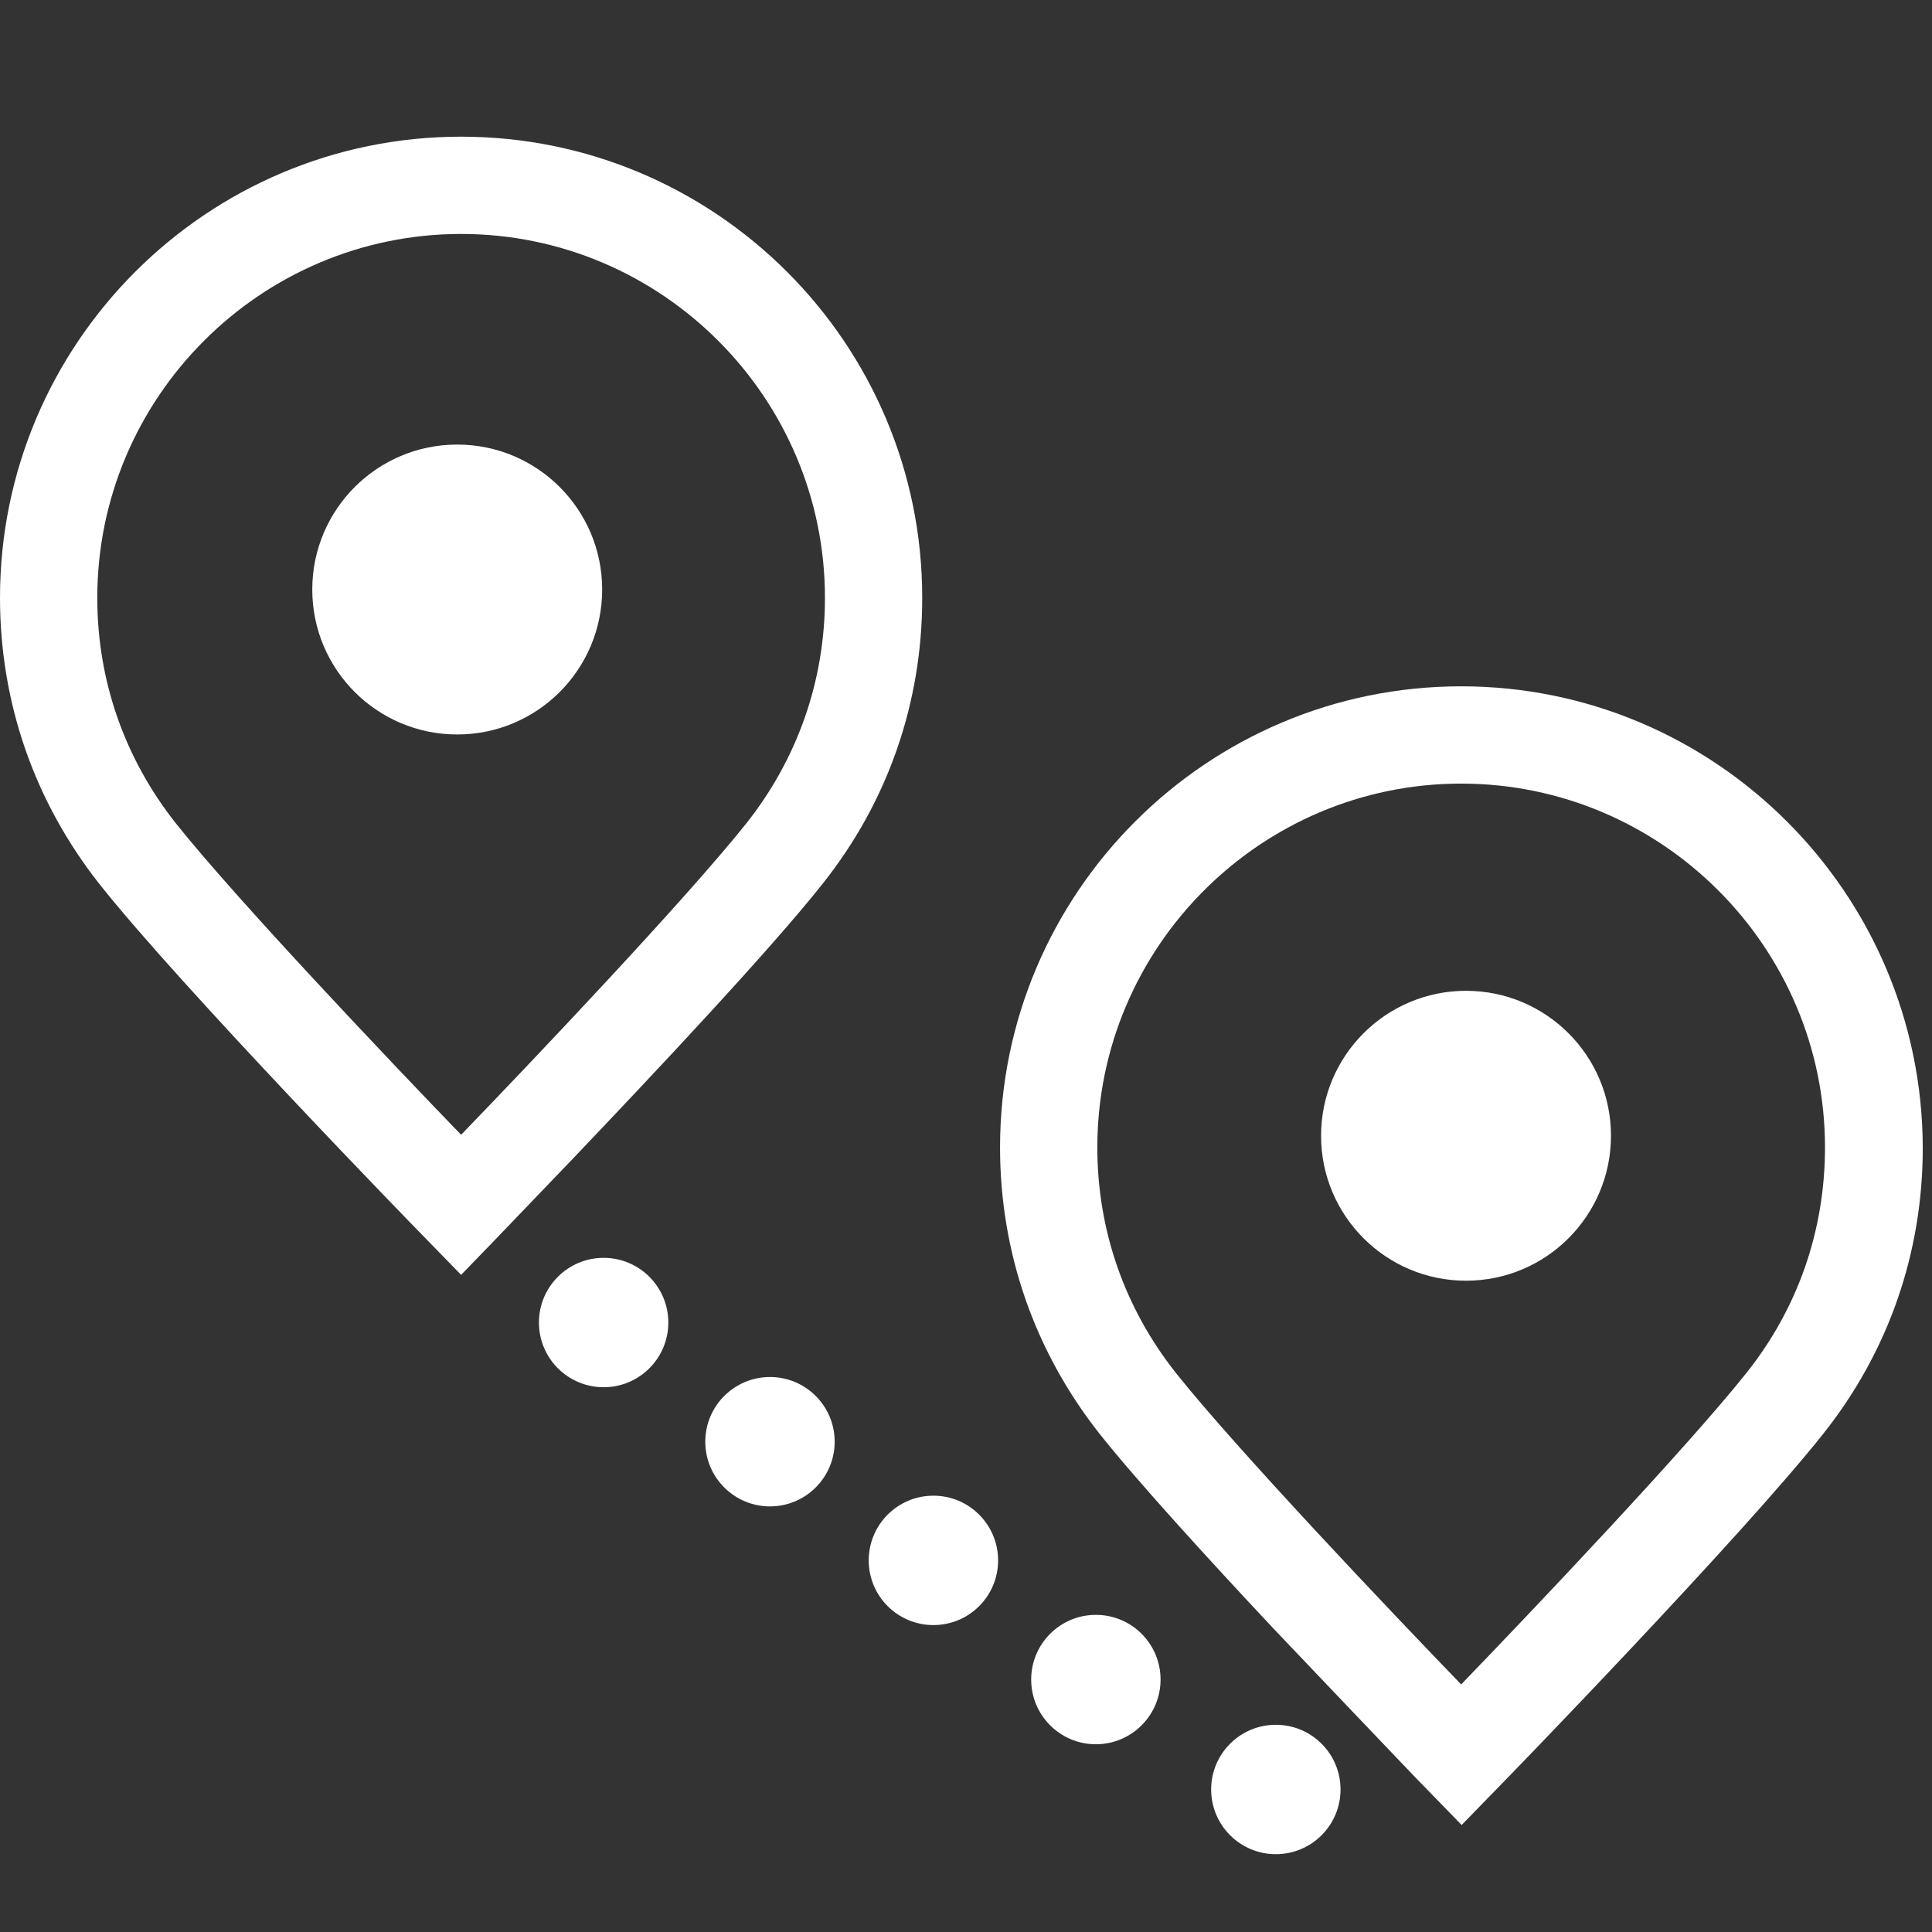
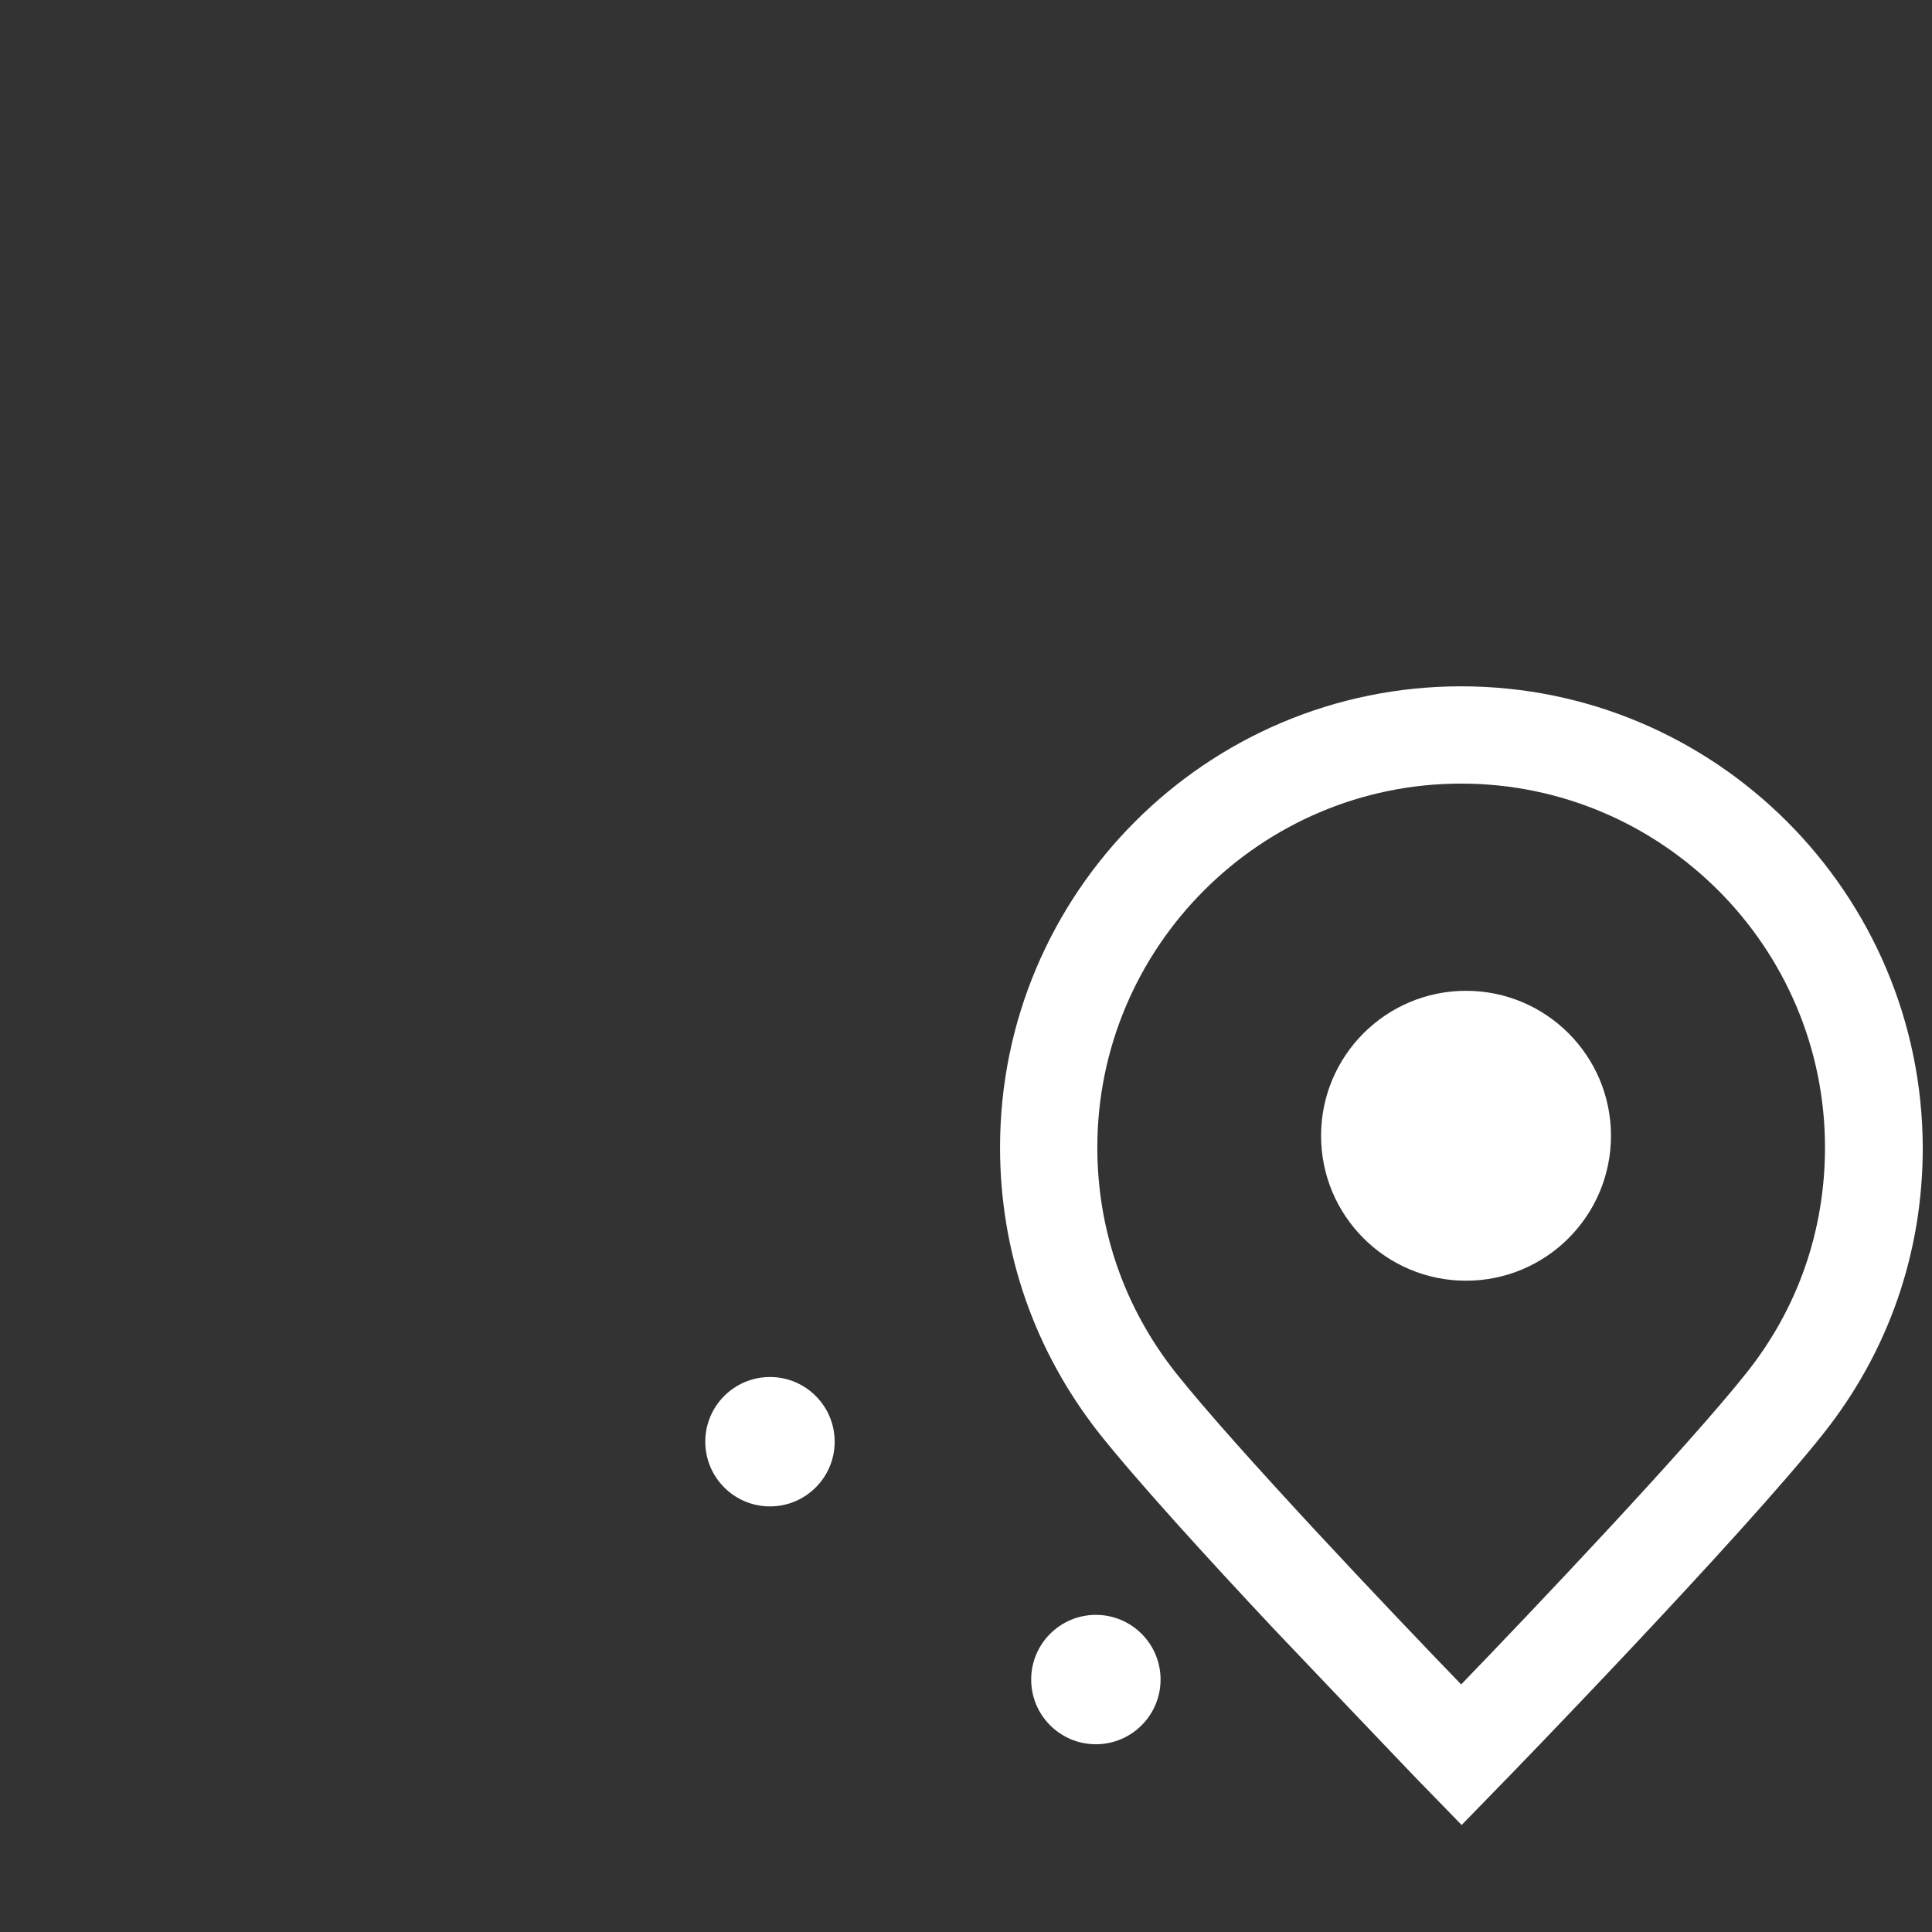
<svg xmlns="http://www.w3.org/2000/svg" version="1.1" id="Layer_1" x="0px" y="0px" viewBox="0 0 397.2 397.2" style="enable-background:new 0 0 397.2 397.2;" xml:space="preserve">
  <rect x="0" y="0" width="397.2" height="397.2" fill="#333333" stroke="none" />
  <style type="text/css">
	.st0{fill:#FFFFFF;}
</style>
  <g id="XMLID_309_">
    <g>
      <g>
-         <path class="st0" d="M169.2,181.6c13.4-16.9,20.4-37.2,20.4-58.7c0-52.3-42.5-94.8-94.8-94.8S0,70.6,0,122.9     c0,21.6,7.1,41.9,20.4,58.8c16.7,21.1,65.1,70.9,67.2,73l7.2,7.4l6.2-6.4l16.6-17.3C133.8,221.4,158.3,195.4,169.2,181.6z      M94.8,233.3c-14.4-14.9-46.3-48.5-58.7-64.1C25.6,155.9,20,139.9,20,122.9c0-41.2,33.6-74.8,74.8-74.8s74.8,33.6,74.8,74.8     c0,17-5.6,33-16.1,46.3C141.1,184.8,109.2,218.4,94.8,233.3z" />
        <path class="st0" d="M300.4,141.1c-52.3,0-94.8,42.5-94.8,94.8c0,21.6,7.1,41.9,20.4,58.8c7.7,9.7,22.2,25.6,35.8,40.1     c0,0,31,32.6,31.5,33l7.2,7.4l7.2-7.4c2.1-2.1,50.5-52,67.2-73.1c13.4-16.9,20.4-37.2,20.4-58.7     C395.2,183.7,352.7,141.1,300.4,141.1z M359.1,282.2c-12.4,15.6-44.3,49.2-58.7,64.1c-14.4-14.9-46.3-48.5-58.7-64.1     c-10.5-13.3-16.1-29.3-16.1-46.3c0-41.2,33.6-74.8,74.8-74.8s74.8,33.6,74.8,74.8C375.2,253,369.6,269,359.1,282.2z" />
-         <circle class="st0" cx="124.1" cy="271.9" r="13.3" />
        <circle class="st0" cx="158.3" cy="296.4" r="13.3" />
-         <circle class="st0" cx="191.9" cy="320.8" r="13.3" />
        <circle class="st0" cx="225.3" cy="345.3" r="13.3" />
-         <circle class="st0" cx="262.3" cy="367.9" r="13.3" />
      </g>
    </g>
  </g>
-   <circle class="st0" cx="94" cy="121.2" r="29.8" />
  <circle class="st0" cx="301.4" cy="233.5" r="29.8" />
</svg>